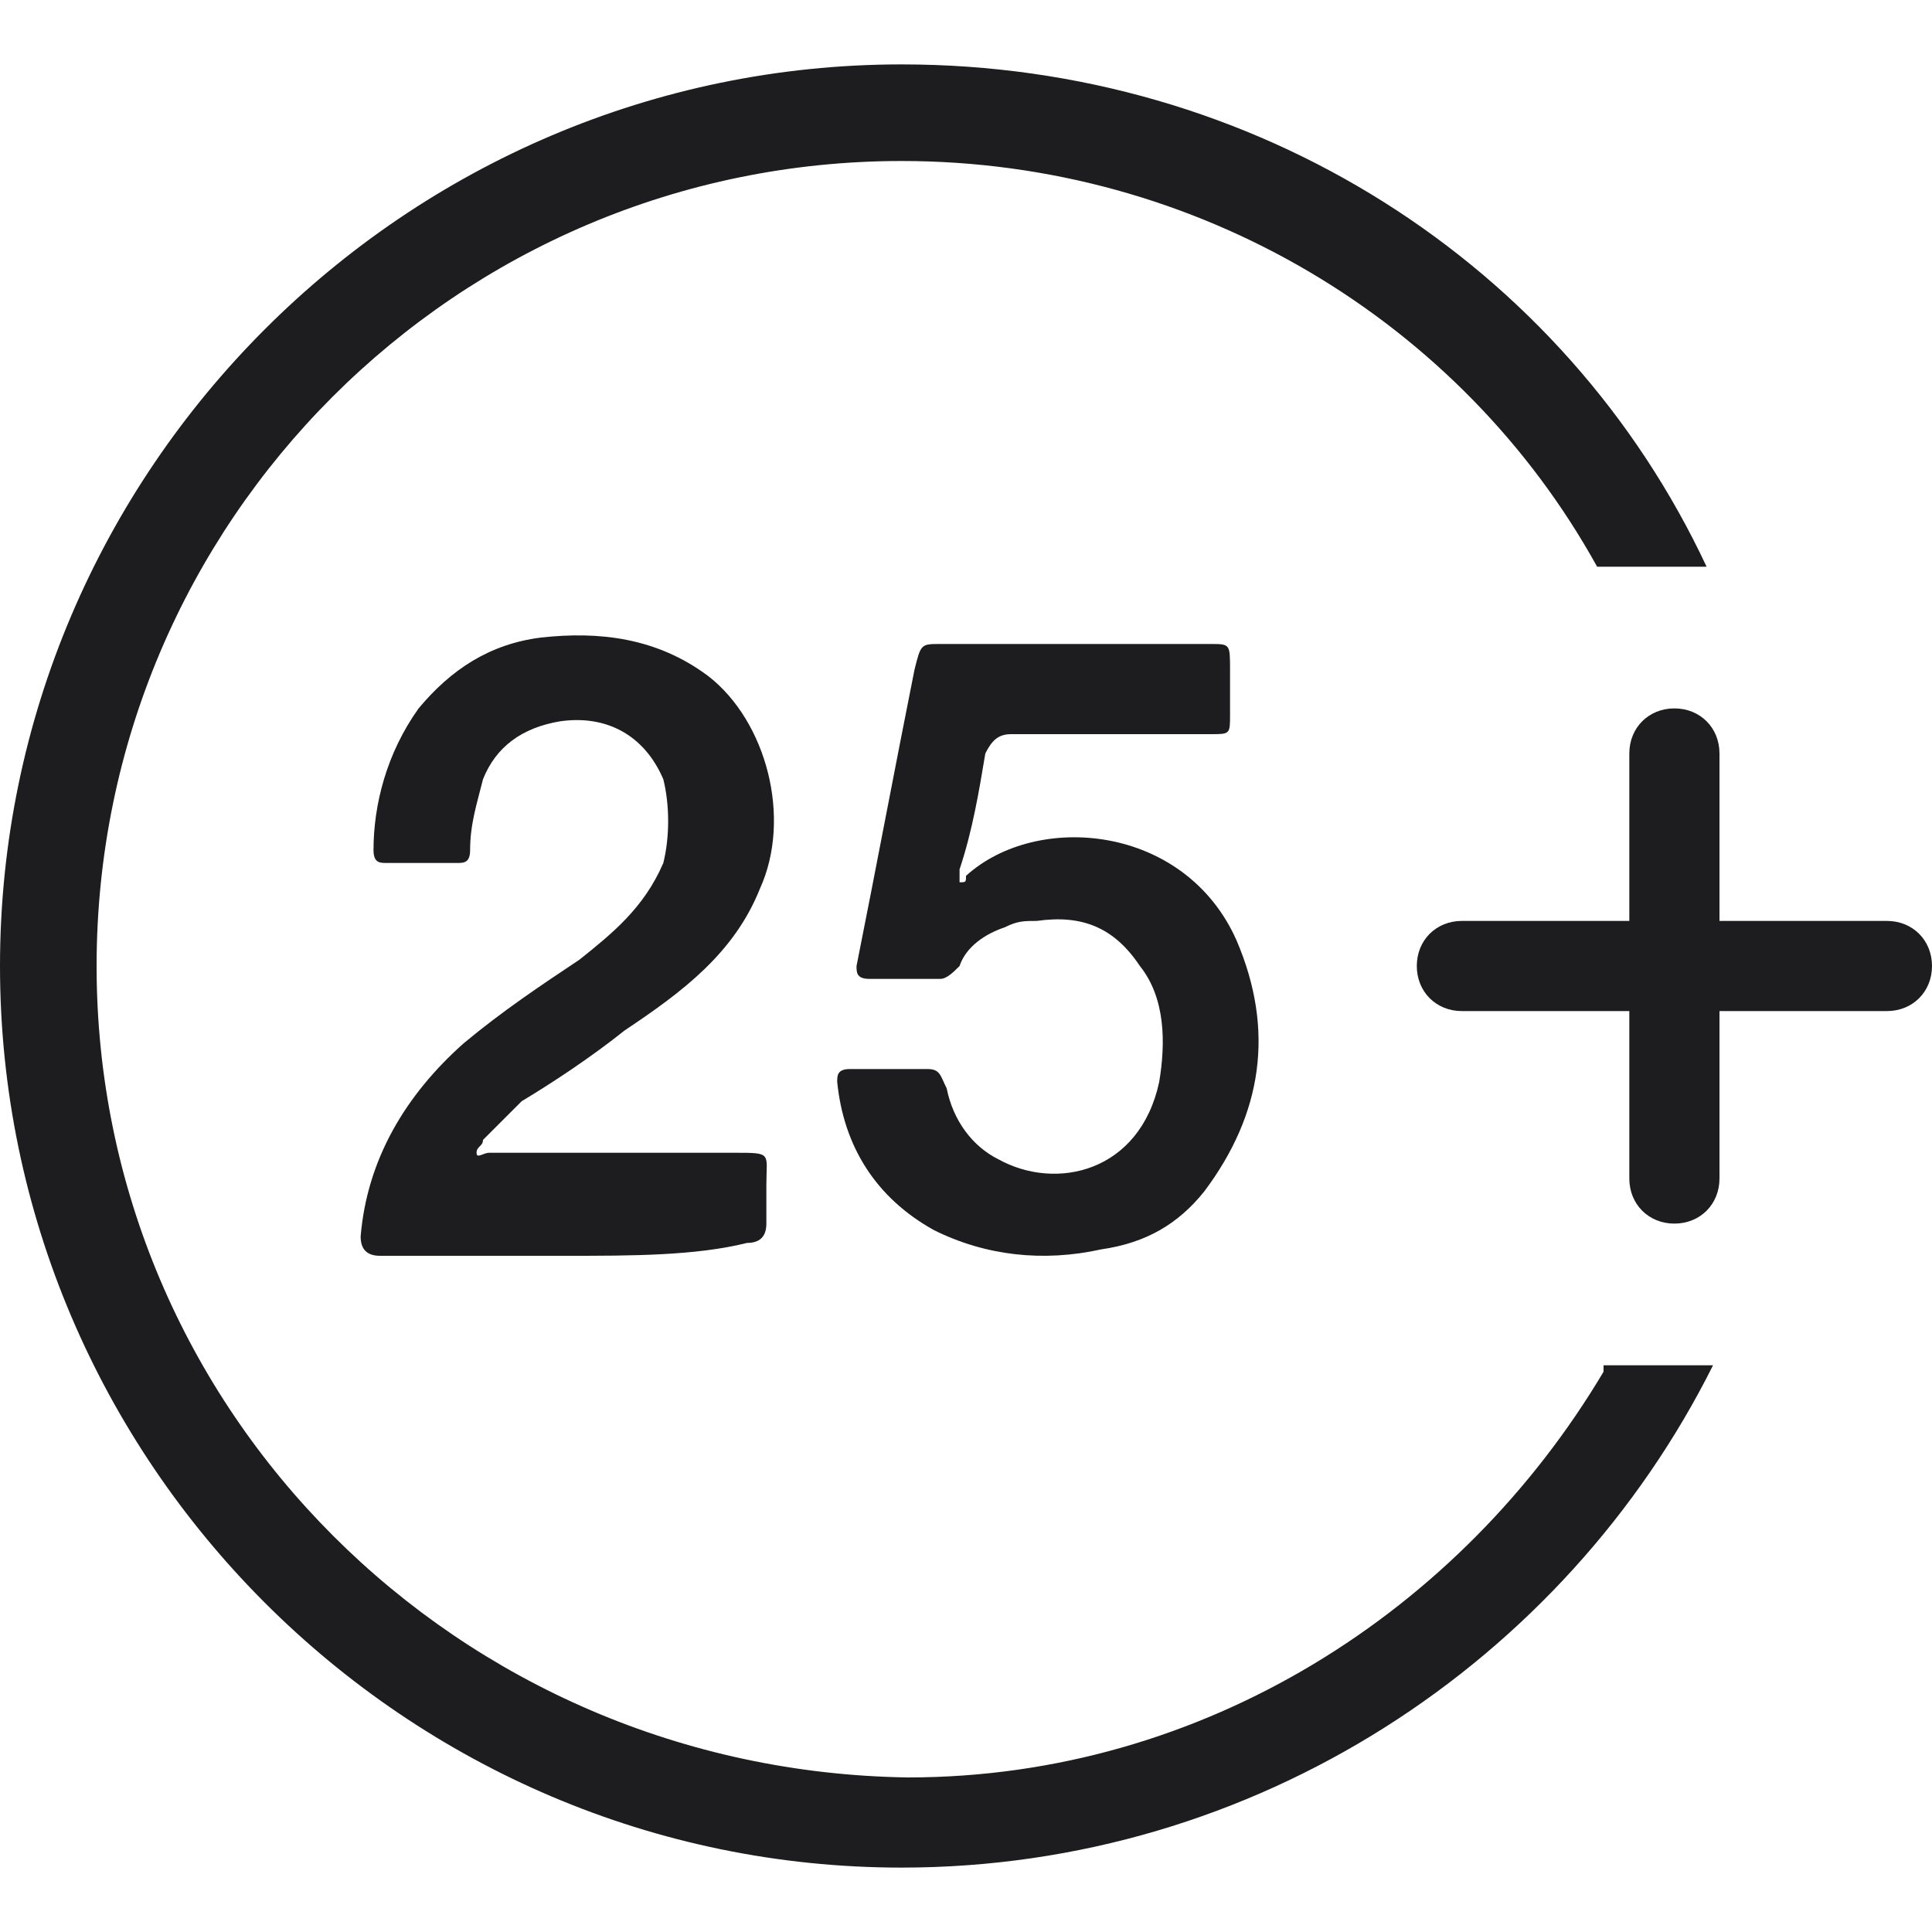
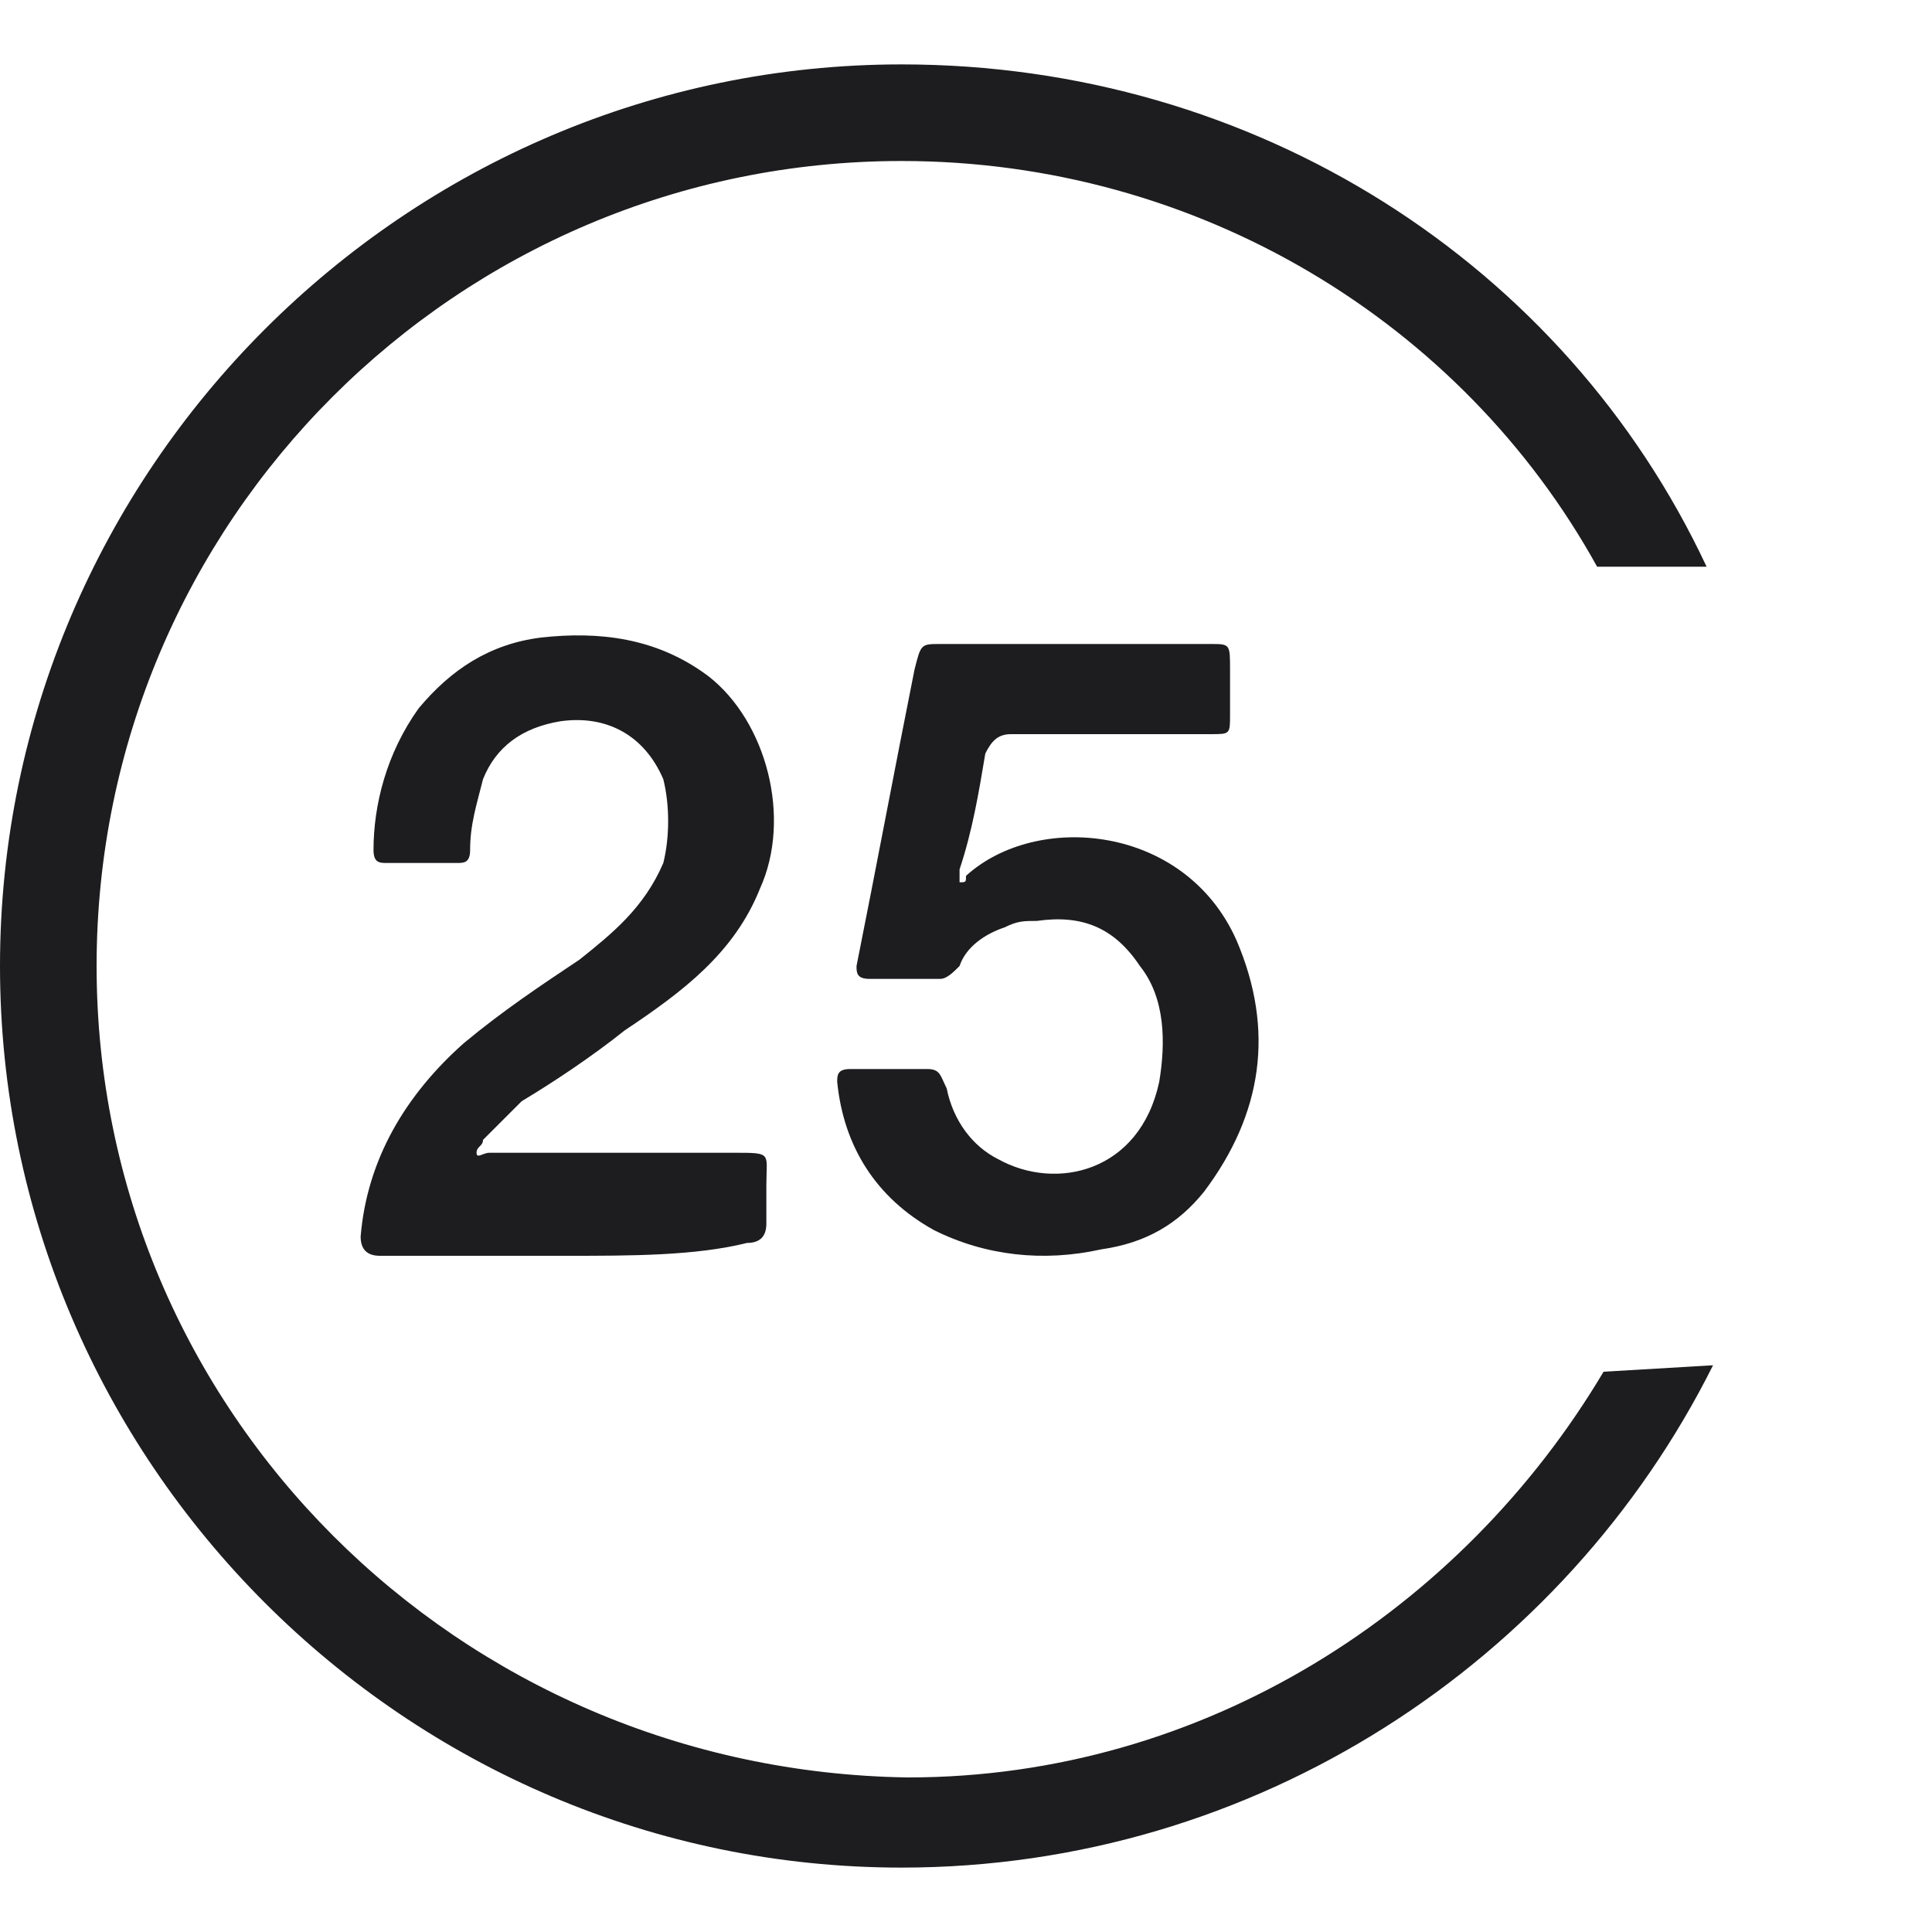
<svg xmlns="http://www.w3.org/2000/svg" version="1.1" id="Layer_1" x="0px" y="0px" viewBox="0 0 30 30" style="enable-background:new 0 0 30 30;" xml:space="preserve">
  <style type="text/css">
	.st0{fill:#1D1D1F;}
</style>
  <g>
    <path class="st0" d="M16.7,10c0.7,0,1.4,0,2.1,0c0.3,0,0.3,0,0.3,0.4c0,0.2,0,0.5,0,0.7c0,0.3,0,0.3-0.3,0.3c-1,0-2.1,0-3.1,0   c-0.2,0-0.3,0.1-0.4,0.3c-0.1,0.6-0.2,1.2-0.4,1.8c0,0.1,0,0.1,0,0.2c0.1,0,0.1,0,0.1-0.1c1.1-1,3.4-0.8,4.2,1   c0.6,1.4,0.4,2.7-0.5,3.9c-0.4,0.5-0.9,0.8-1.6,0.9c-0.9,0.2-1.8,0.1-2.6-0.3c-0.9-0.5-1.4-1.3-1.5-2.3c0-0.1,0-0.2,0.2-0.2   c0.4,0,0.8,0,1.2,0c0.2,0,0.2,0.1,0.3,0.3c0.1,0.5,0.4,0.9,0.8,1.1c0.9,0.5,2.2,0.2,2.5-1.2c0.1-0.6,0.1-1.3-0.3-1.8   c-0.4-0.6-0.9-0.8-1.6-0.7c-0.2,0-0.3,0-0.5,0.1c-0.3,0.1-0.6,0.3-0.7,0.6c-0.1,0.1-0.2,0.2-0.3,0.2c-0.4,0-0.8,0-1.1,0   c-0.2,0-0.2-0.1-0.2-0.2c0.3-1.5,0.6-3.1,0.9-4.6c0.1-0.4,0.1-0.4,0.4-0.4C15.3,10,16,10,16.7,10z" />
    <path class="st0" d="M8.8,19.5c-1,0-2,0-2.9,0c-0.2,0-0.3-0.1-0.3-0.3c0.1-1.2,0.7-2.2,1.6-3c0.6-0.5,1.2-0.9,1.8-1.3   c0.5-0.4,1-0.8,1.3-1.5c0.1-0.4,0.1-0.9,0-1.3c-0.3-0.7-0.9-1-1.6-0.9c-0.6,0.1-1,0.4-1.2,0.9c-0.1,0.4-0.2,0.7-0.2,1.1   c0,0.2-0.1,0.2-0.2,0.2c-0.4,0-0.8,0-1.1,0c-0.1,0-0.2,0-0.2-0.2C5.8,12.5,6,11.7,6.5,11c0.5-0.6,1.1-1,1.9-1.1   c0.9-0.1,1.8,0,2.6,0.6c0.9,0.7,1.3,2.2,0.8,3.3c-0.4,1-1.2,1.6-2.1,2.2c-0.5,0.4-1.1,0.8-1.6,1.1c-0.2,0.2-0.4,0.4-0.6,0.6   c0,0.1-0.1,0.1-0.1,0.2c0,0.1,0.1,0,0.2,0c1.3,0,2.5,0,3.8,0c0.6,0,0.5,0,0.5,0.5c0,0.2,0,0.4,0,0.6c0,0.2-0.1,0.3-0.3,0.3   C10.8,19.5,9.8,19.5,8.8,19.5z" />
-     <path class="st0" d="M29.3,14.3h-2.6v-2.6c0-0.4-0.3-0.7-0.7-0.7s-0.7,0.3-0.7,0.7v2.6h-2.6c-0.4,0-0.7,0.3-0.7,0.7   s0.3,0.7,0.7,0.7h2.6v2.6c0,0.4,0.3,0.7,0.7,0.7s0.7-0.3,0.7-0.7v-2.6h2.6c0.4,0,0.7-0.3,0.7-0.7S29.7,14.3,29.3,14.3z" />
-     <path class="st0" d="M24.9,21.3c-2.2,3.7-6.2,6.3-10.8,6.3C7.1,27.5,1.5,21.9,1.5,15S7.1,2.5,14,2.5c4.6,0,8.7,2.5,10.8,6.3h1.7   C24.3,4.1,19.5,1,14,1C6.3,1,0,7.3,0,15s6.3,14,14,14c5.5,0,10.3-3.2,12.6-7.8H24.9z" />
+     <path class="st0" d="M24.9,21.3c-2.2,3.7-6.2,6.3-10.8,6.3C7.1,27.5,1.5,21.9,1.5,15S7.1,2.5,14,2.5c4.6,0,8.7,2.5,10.8,6.3h1.7   C24.3,4.1,19.5,1,14,1C6.3,1,0,7.3,0,15s6.3,14,14,14c5.5,0,10.3-3.2,12.6-7.8z" />
  </g>
</svg>